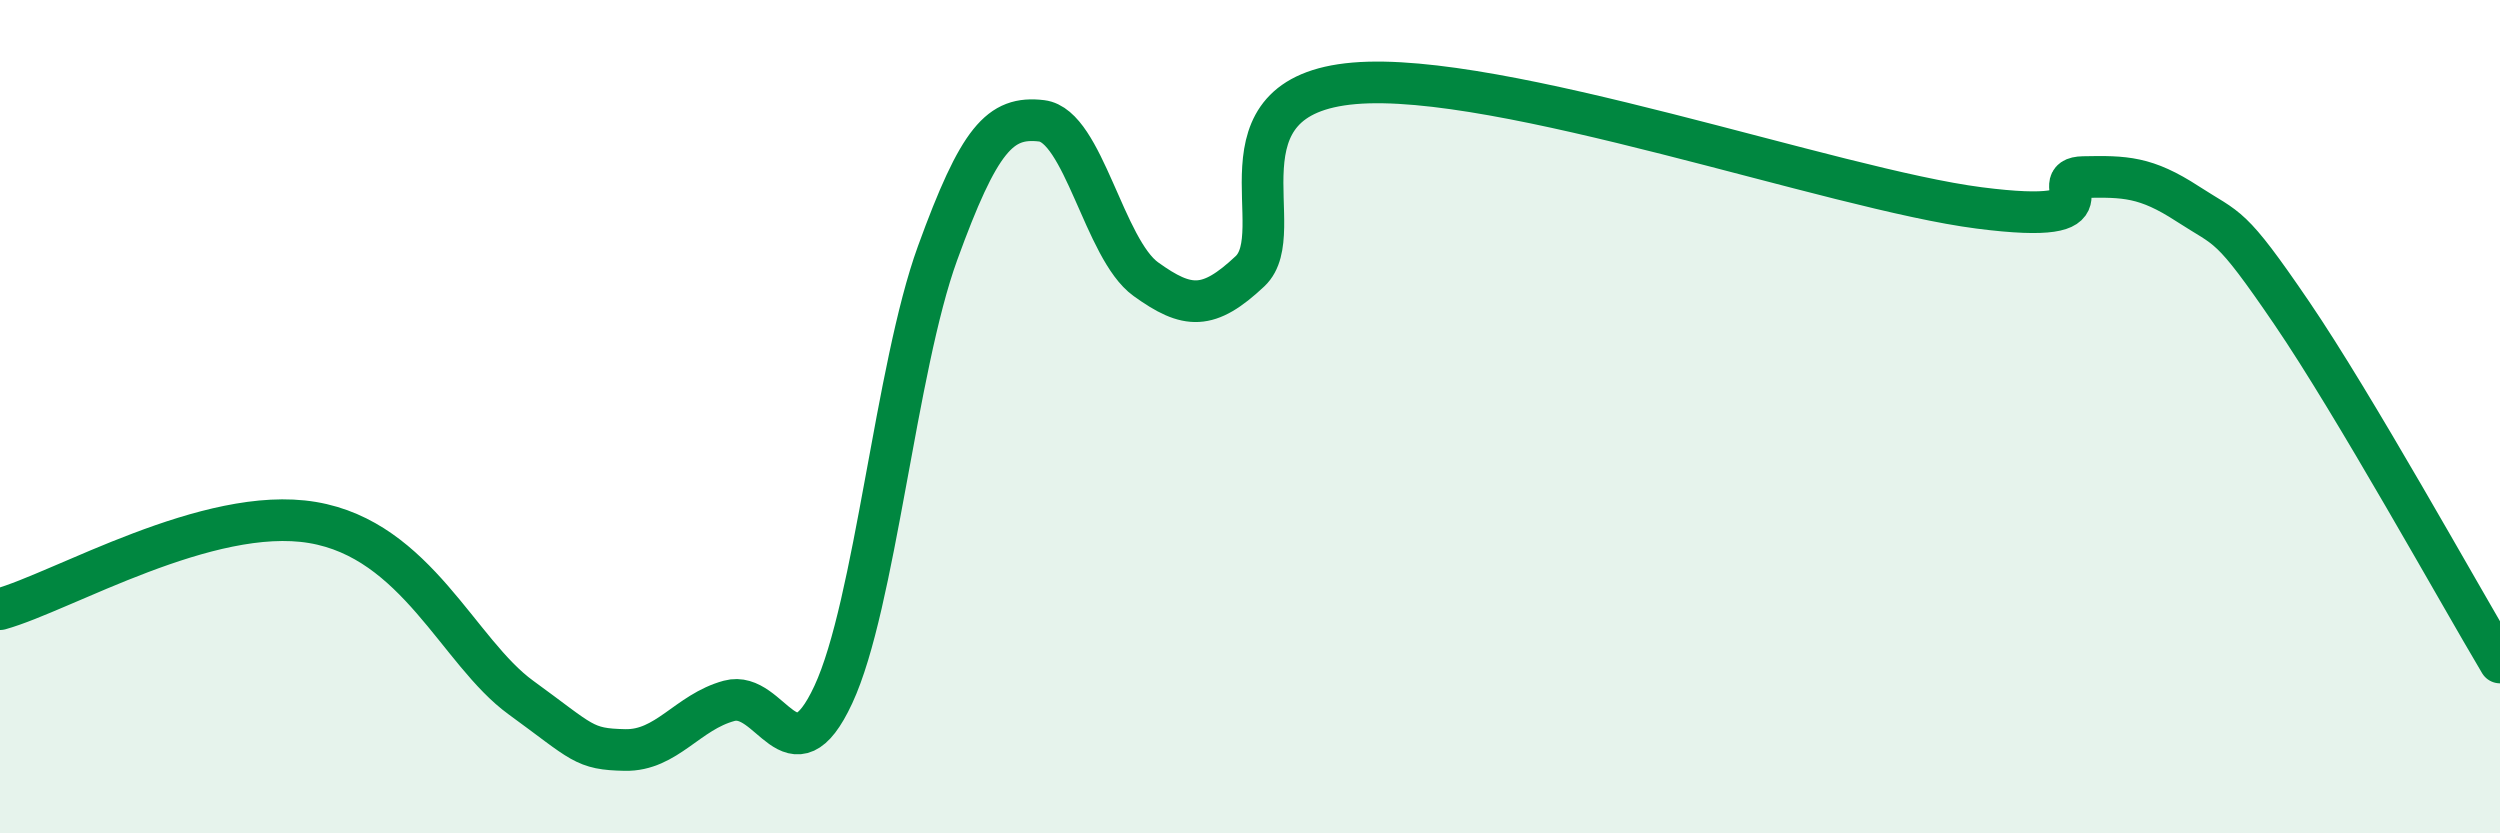
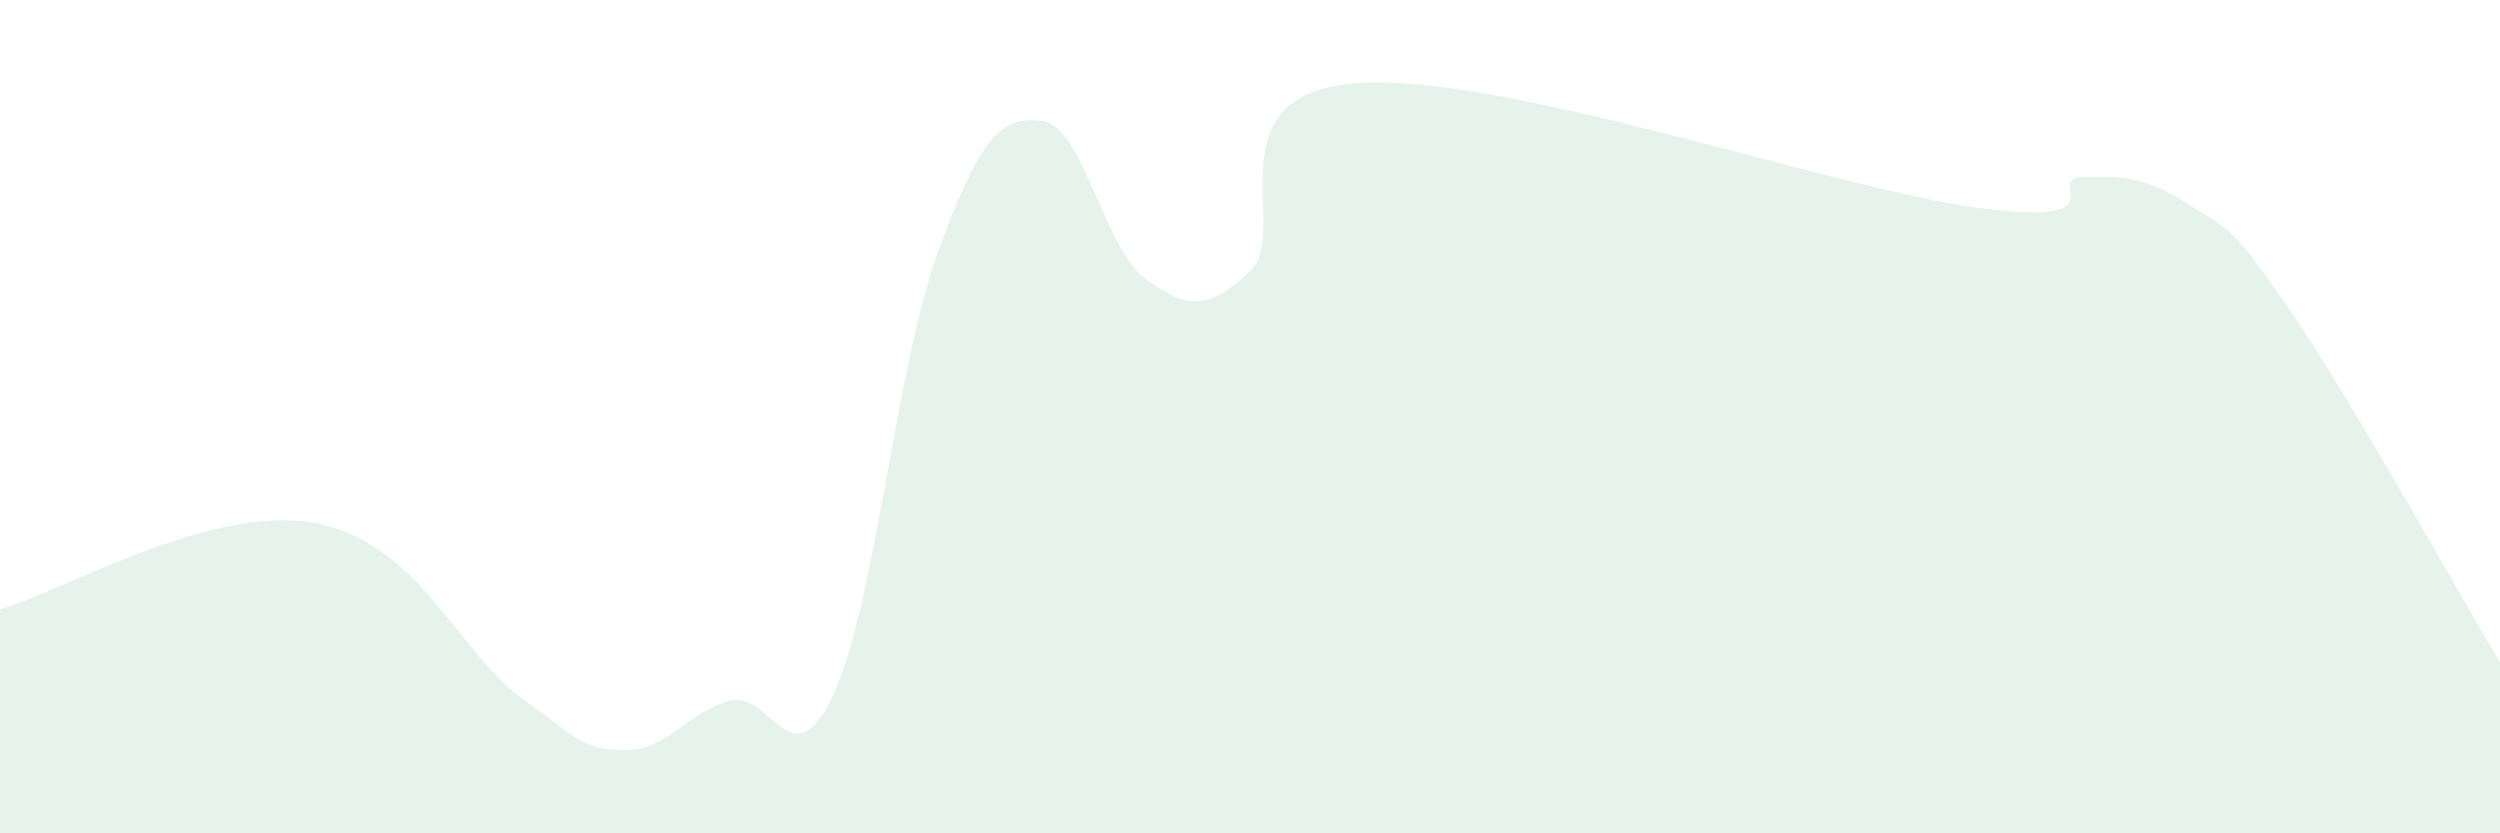
<svg xmlns="http://www.w3.org/2000/svg" width="60" height="20" viewBox="0 0 60 20">
  <path d="M 0,14.62 C 1.5,14.2 5,12.12 7.5,12.54 C 10,12.96 11,15.65 12.5,16.74 C 14,17.83 14,17.98 15,18 C 16,18.02 16.5,17.09 17.5,16.82 C 18.5,16.55 19,18.82 20,16.67 C 21,14.52 21.5,8.83 22.5,6.08 C 23.5,3.33 24,2.78 25,2.9 C 26,3.02 26.5,5.98 27.5,6.7 C 28.5,7.42 29,7.45 30,6.51 C 31,5.57 29,2.3 32.5,2 C 36,1.7 44,4.54 47.5,4.99 C 51,5.44 49,4.27 50,4.25 C 51,4.23 51.5,4.24 52.5,4.89 C 53.5,5.54 53.5,5.31 55,7.51 C 56.5,9.71 59,14.22 60,15.9L60 20L0 20Z" fill="#008740" opacity="0.1" stroke-linecap="round" stroke-linejoin="round" />
-   <path d="M 0,14.62 C 1.5,14.2 5,12.12 7.5,12.54 C 10,12.96 11,15.65 12.5,16.74 C 14,17.83 14,17.98 15,18 C 16,18.02 16.5,17.09 17.5,16.82 C 18.5,16.55 19,18.82 20,16.67 C 21,14.52 21.5,8.83 22.5,6.08 C 23.5,3.33 24,2.78 25,2.9 C 26,3.02 26.5,5.98 27.5,6.7 C 28.5,7.42 29,7.45 30,6.51 C 31,5.57 29,2.3 32.5,2 C 36,1.7 44,4.54 47.5,4.99 C 51,5.44 49,4.27 50,4.25 C 51,4.23 51.5,4.24 52.5,4.89 C 53.5,5.54 53.5,5.31 55,7.51 C 56.5,9.71 59,14.22 60,15.9" stroke="#008740" stroke-width="1" fill="none" stroke-linecap="round" stroke-linejoin="round" />
</svg>